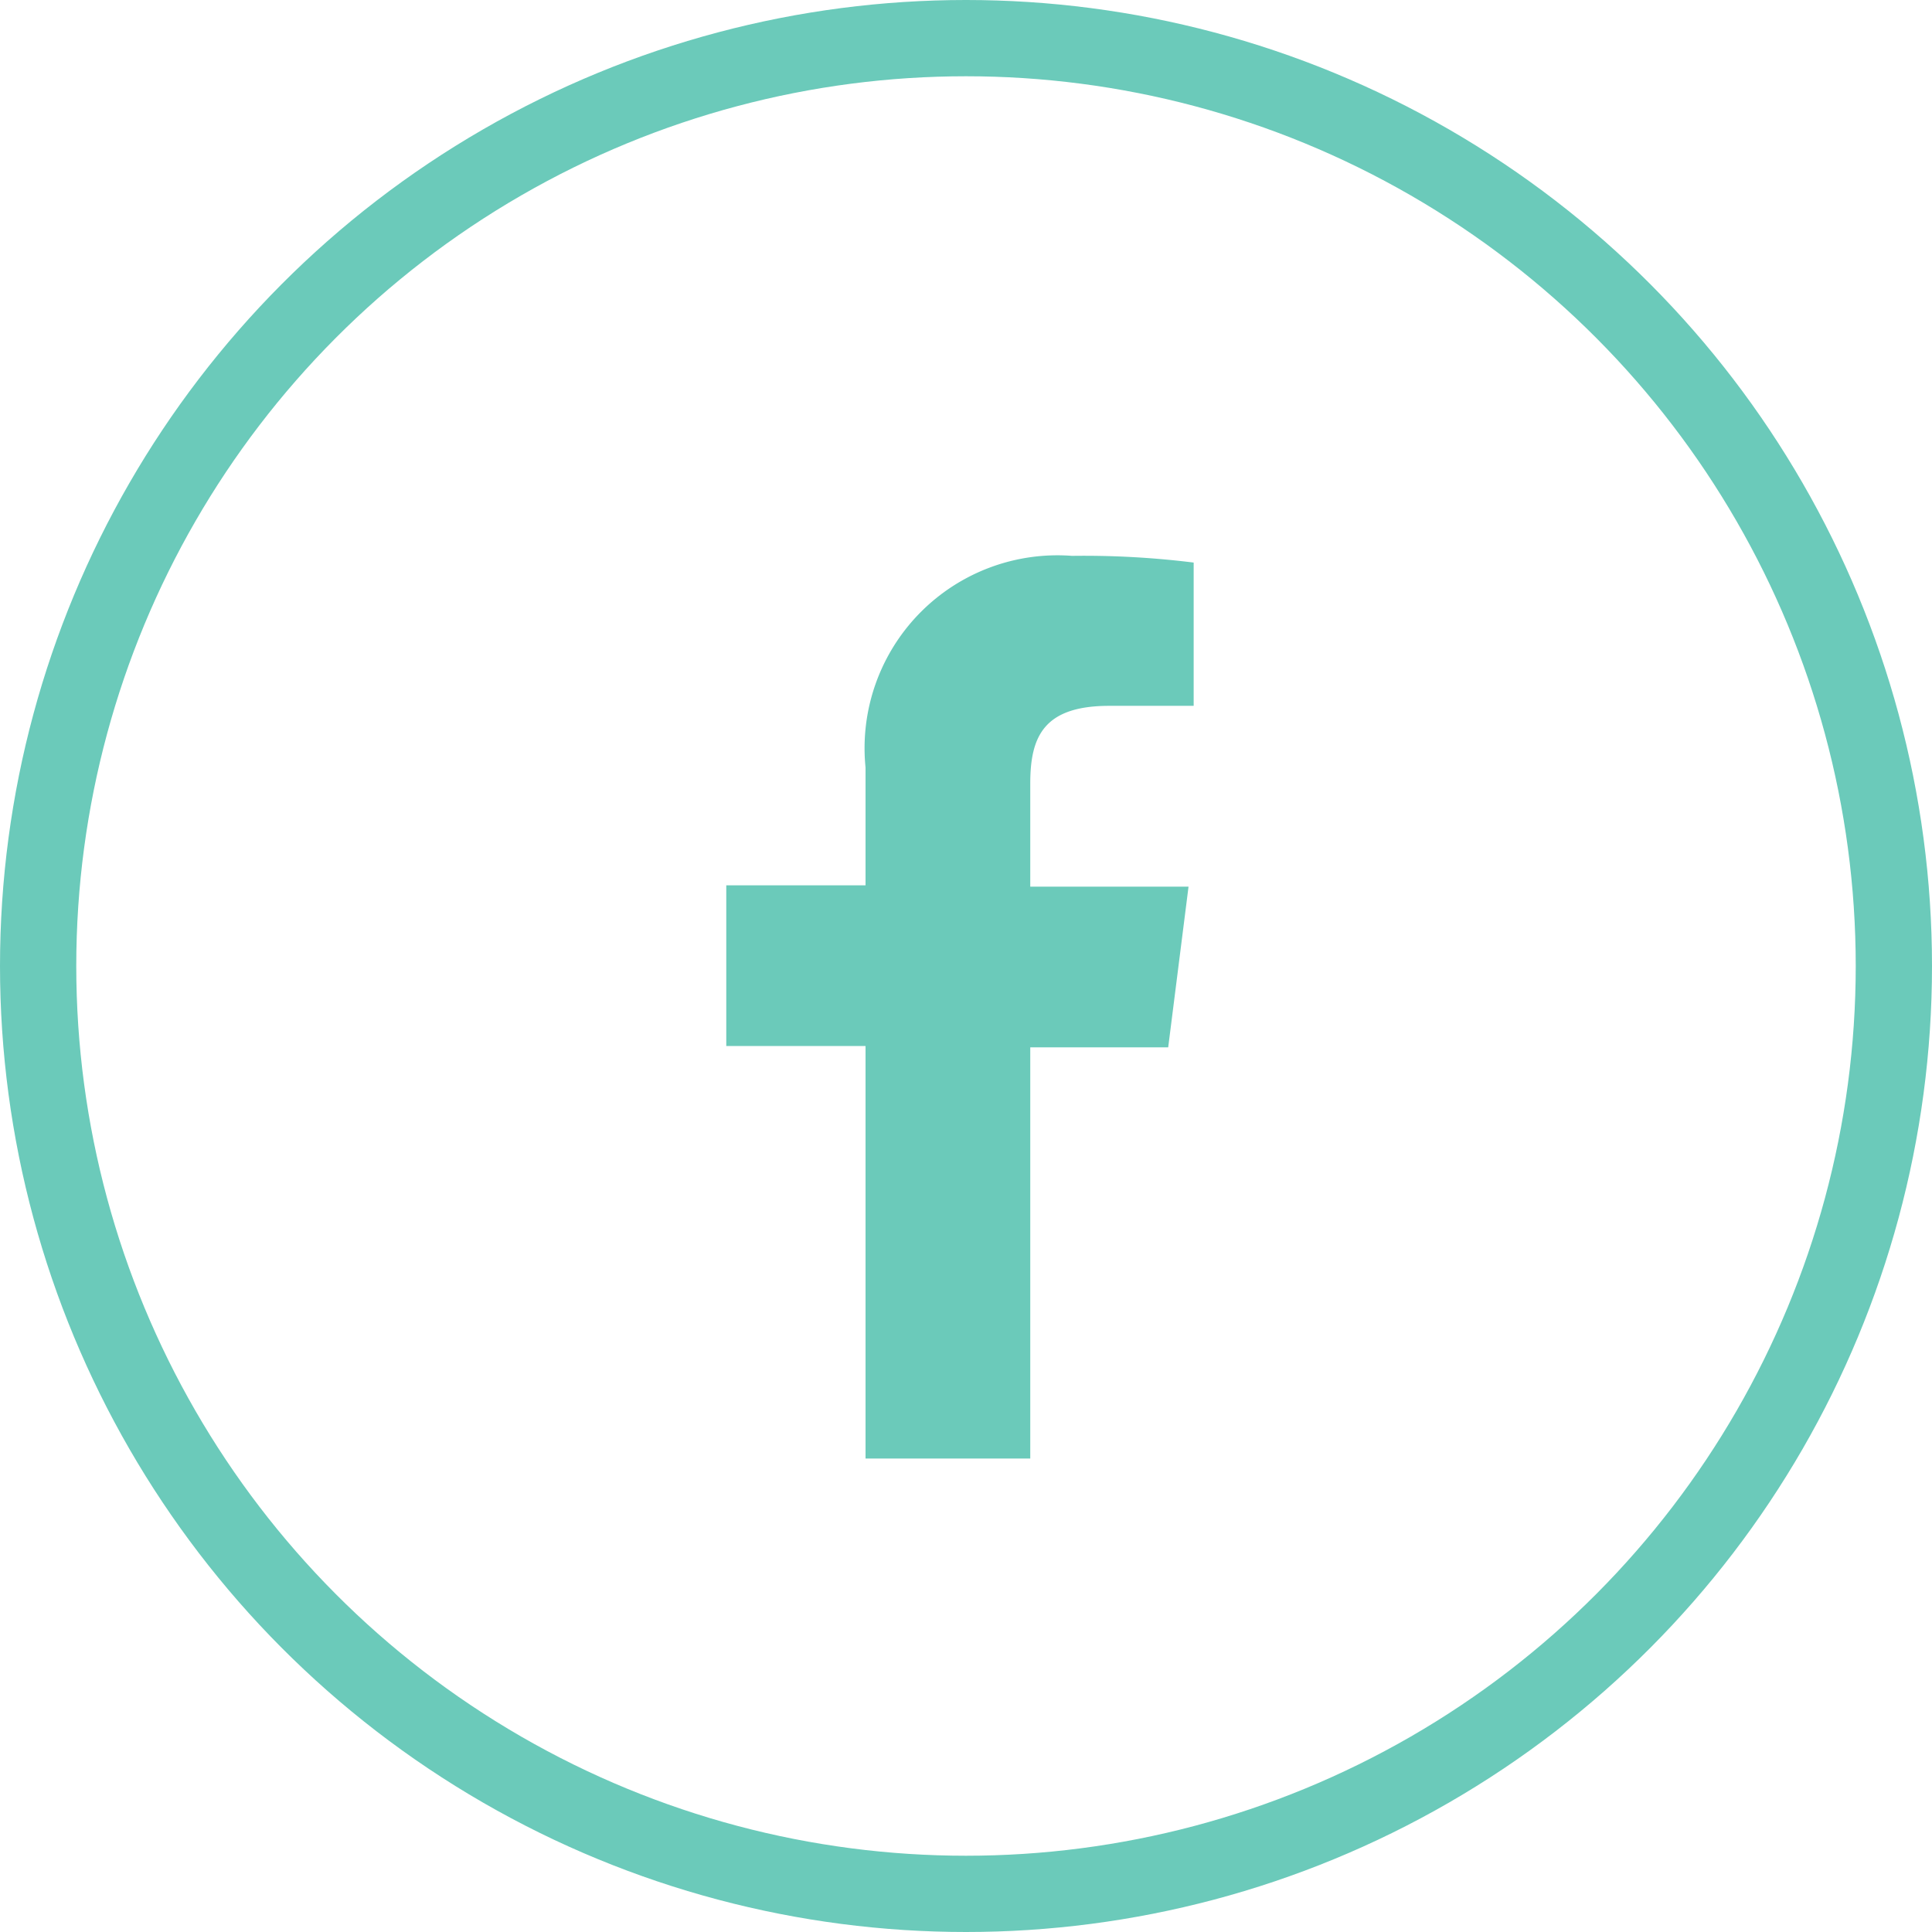
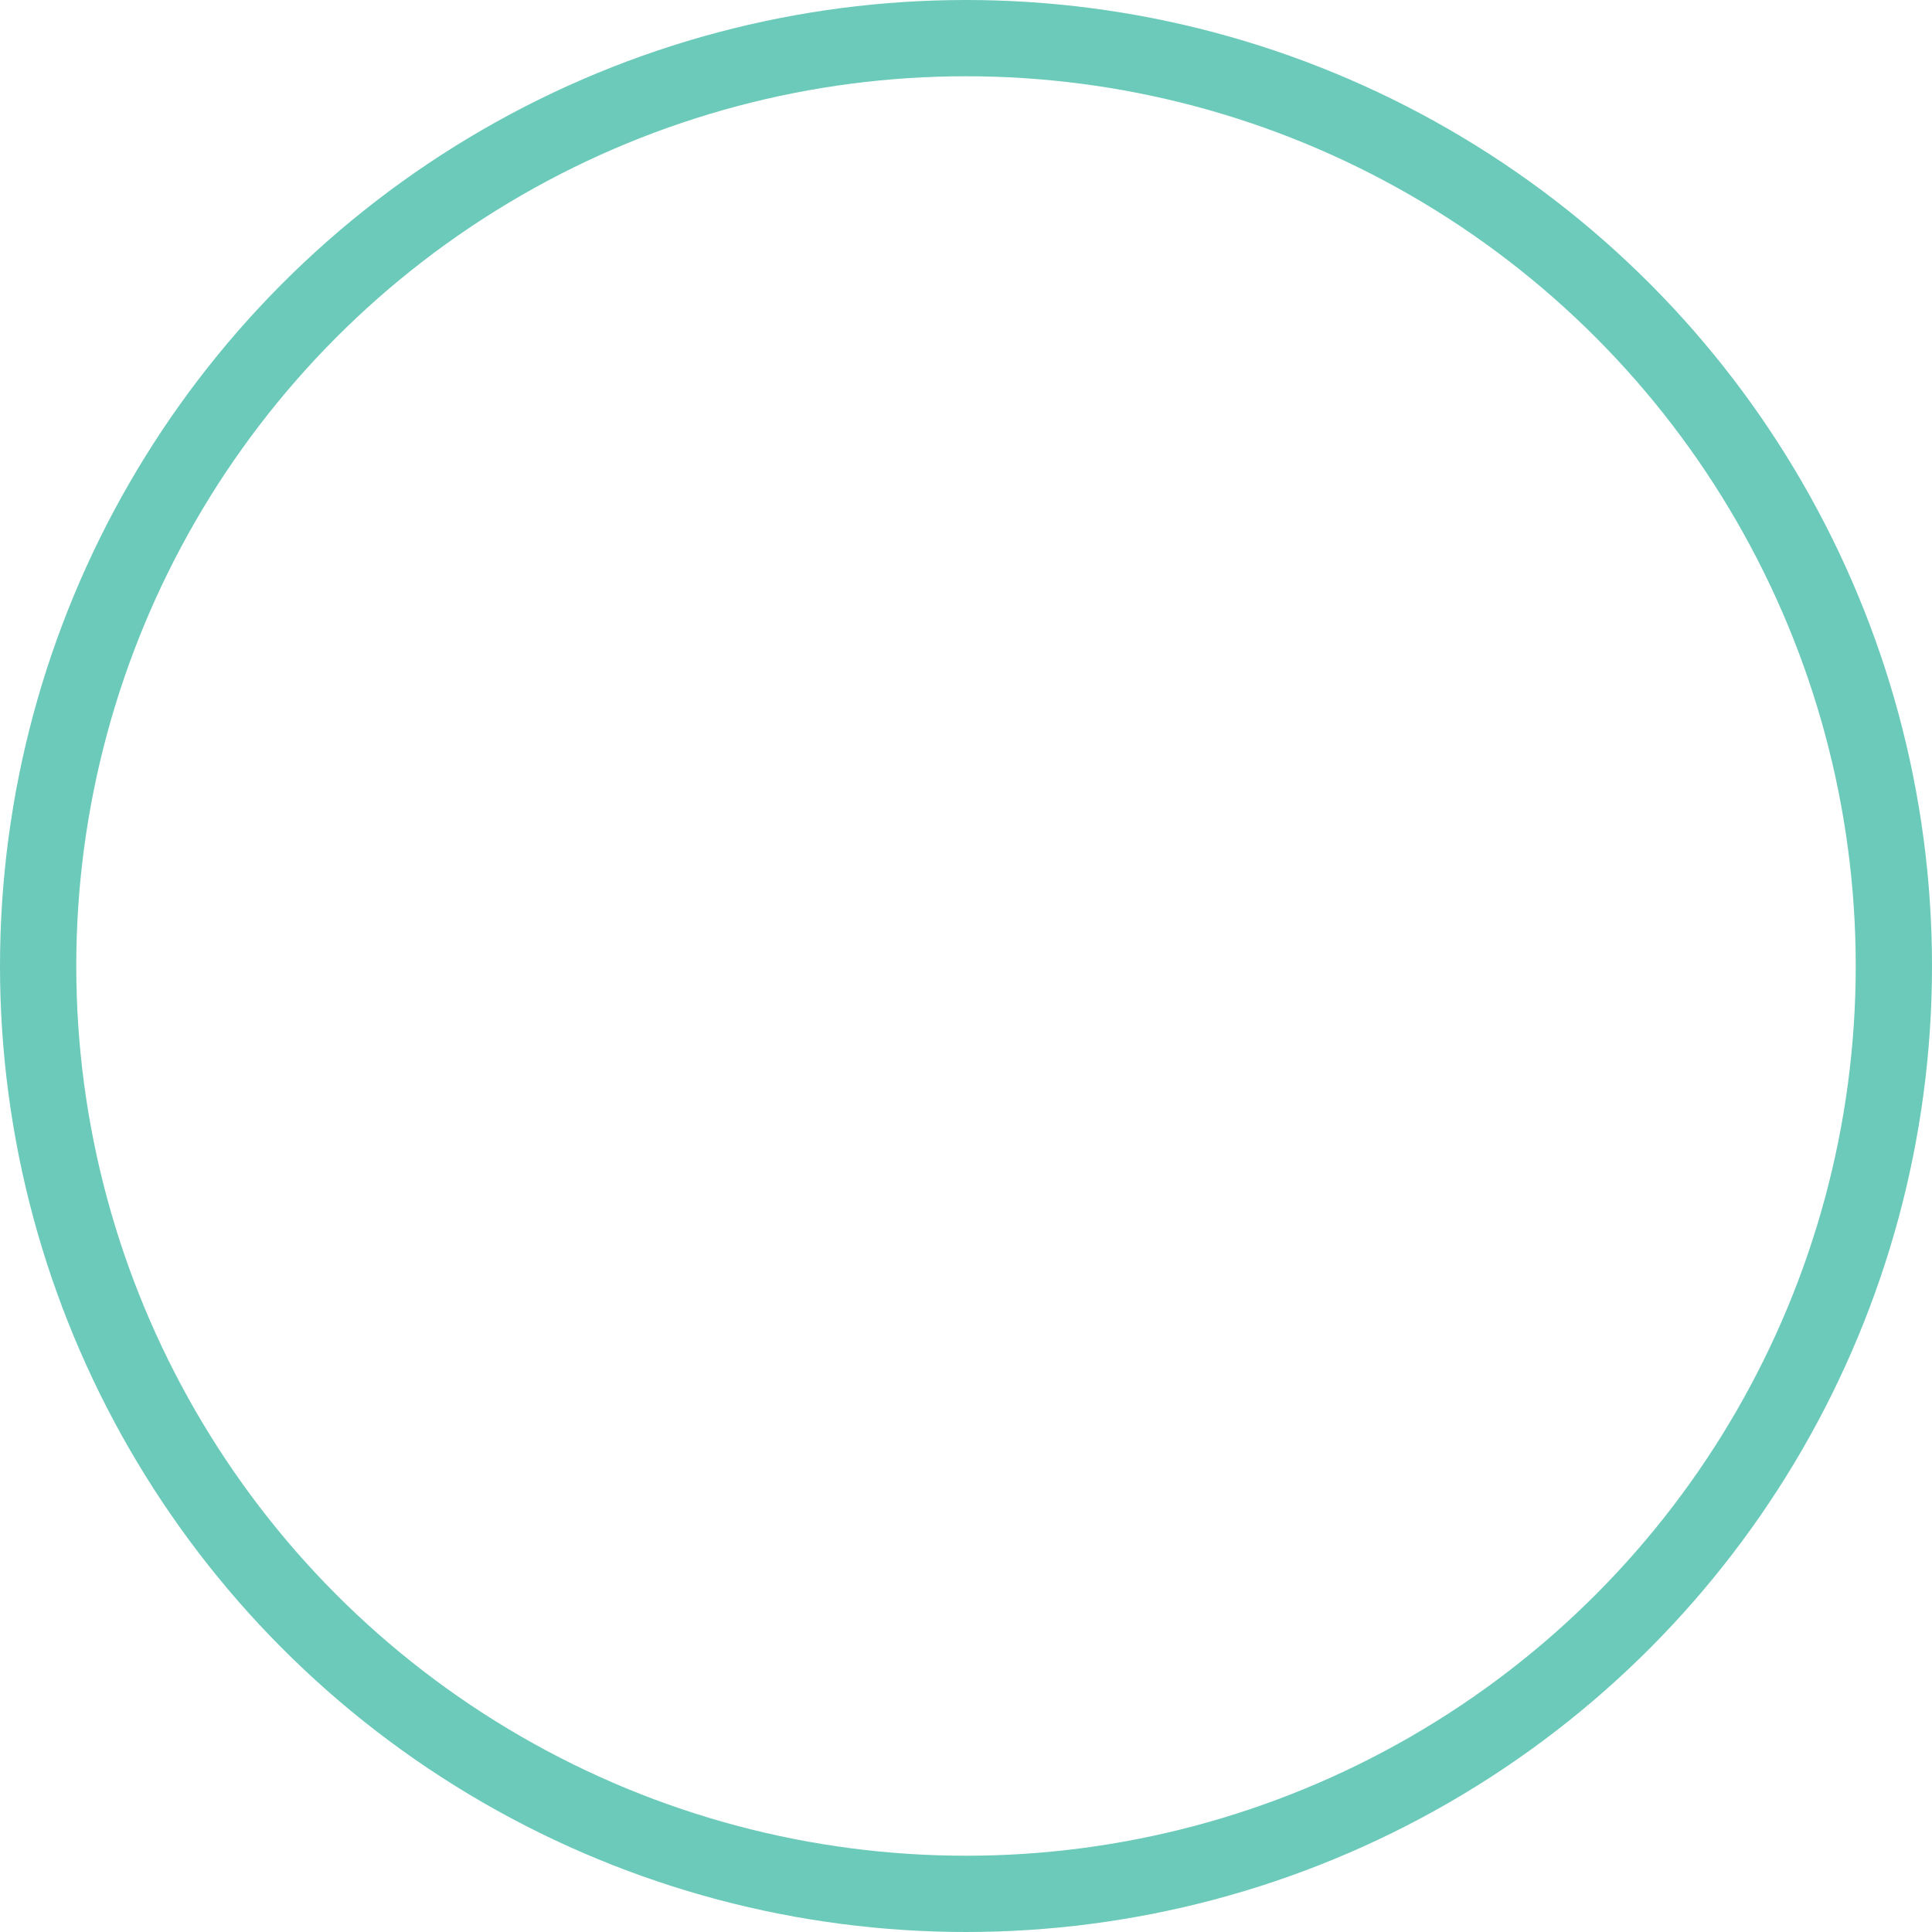
<svg xmlns="http://www.w3.org/2000/svg" width="38" height="38" viewBox="0 0 38 38">
  <g id="icon_circle_facebook" transform="translate(0.346)">
-     <path id="facebook_share" d="M5.979,17.753V9.667H8.692l.4-3.161H5.979V4.478c0-.922.263-1.528,1.554-1.528H9.193V.132A17.44,17.44,0,0,0,6.8,0,3.793,3.793,0,0,0,2.739,4.162V6.48H0V9.641H2.739v8.113h3.24Z" transform="translate(13.939 10.933)" fill="#6bcaba" />
    <g id="Elipse_11" data-name="Elipse 11" transform="translate(-0.346)" fill="none" stroke="#6bcaba" stroke-width="1.5">
-       <circle cx="19" cy="19" r="19" stroke="none" />
      <circle cx="19" cy="19" r="18.25" fill="none" />
    </g>
  </g>
</svg>